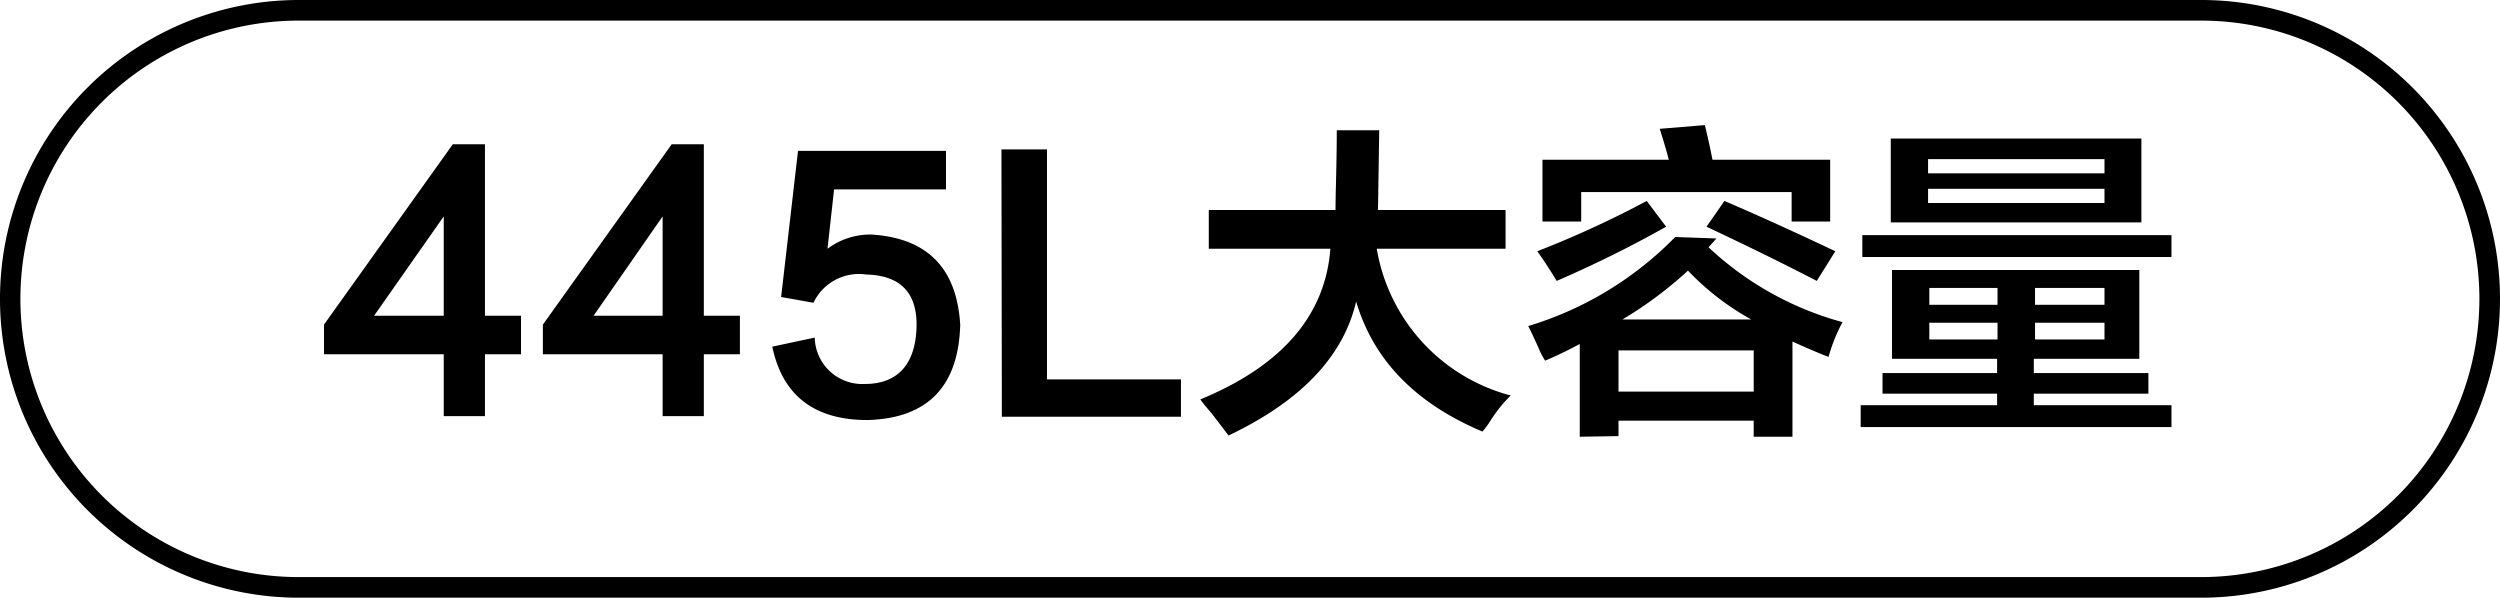
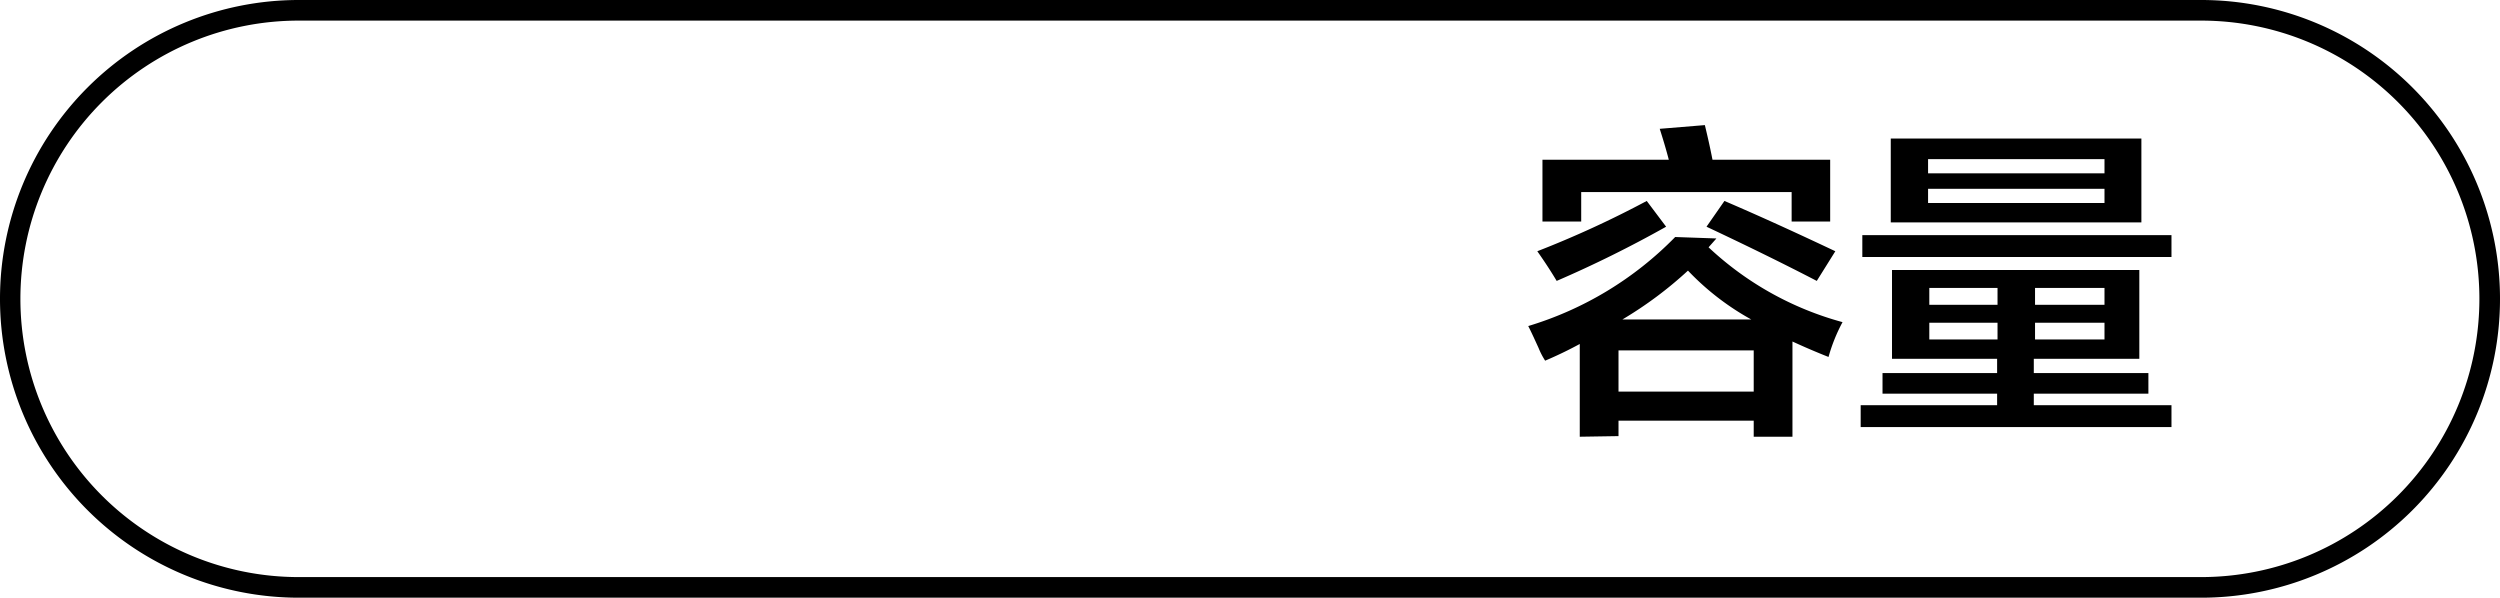
<svg xmlns="http://www.w3.org/2000/svg" id="图层_1" data-name="图层 1" width="121.3" height="29" viewBox="0 0 121.3 29">
  <g>
-     <path d="M493.48,425.91v1.87h-1.75v3h-2v-3h-5.81v-1.44l6.25-8.75h1.56v8.32Zm-3.75,0v-4.82l-3.38,4.82Z" transform="translate(-468.2 -410.59)" />
-     <path d="M504.1,425.91v1.87h-1.75v3h-2v-3h-5.81v-1.44l6.25-8.75h1.56v8.32Zm-3.75,0v-4.82L497,425.91Z" transform="translate(-468.2 -410.59)" />
-     <path d="M506.92,417.91h7.18v1.87h-5.43l-.32,2.88a3.47,3.47,0,0,1,2.13-.69c2.71.17,4.14,1.62,4.31,4.37-.08,3-1.58,4.55-4.5,4.63q-3.87,0-4.62-3.56l2.06-.44a2.31,2.31,0,0,0,2.44,2.25c1.62,0,2.45-1,2.5-2.75s-.86-2.52-2.44-2.56a2.44,2.44,0,0,0-2.56,1.37L506.1,425Z" transform="translate(-468.2 -410.59)" />
-     <path d="M516.79,417.84H519V429h6.5v1.81h-8.69Z" transform="translate(-468.2 -410.59)" />
-     <path d="M526.85,422.66v-1.88H533c0-.91.06-2.21.06-3.87h2.06l-.06,3.87h6.19v1.88H535a8.89,8.89,0,0,0,6.5,7.12,6.67,6.67,0,0,0-1,1.25,4.25,4.25,0,0,1-.37.5q-4.87-2.05-6.13-6.31-.93,4-6.19,6.5l-.81-1.06c-.25-.29-.44-.52-.56-.69q5.94-2.45,6.31-7.31Z" transform="translate(-468.2 -410.59)" />
    <path d="M544.85,431.78v-4.5q-.81.44-1.68.81a3.71,3.71,0,0,1-.32-.62c-.21-.46-.37-.81-.5-1.06a16.71,16.71,0,0,0,7.13-4.32l2,.07-.38.43a15.39,15.39,0,0,0,6.5,3.63,8.18,8.18,0,0,0-.68,1.69c-.63-.25-1.21-.5-1.75-.75v4.62h-1.88V431h-6.56v.75Zm-1.12-7.56c-.25-.42-.56-.9-.94-1.44a48.92,48.92,0,0,0,5.31-2.44l.94,1.25A56.76,56.76,0,0,1,543.73,424.22Zm-.69-2.88v-3h6.13c-.13-.5-.28-1-.44-1.5l2.19-.18c.12.5.25,1.06.37,1.68H557v3h-1.87v-1.43H544.92v1.43Zm3.69,6.25v2h6.56v-2Zm3.37-3.87a18.94,18.94,0,0,1-3.18,2.37h6.25A12.69,12.69,0,0,1,550.1,423.72Zm6.25.5Q554,423,551,421.59l.87-1.25c1.75.75,3.54,1.57,5.38,2.44Z" transform="translate(-468.2 -410.59)" />
    <path d="M560,428v-4.31H572V428h-5.12v.69h5.56v1h-5.56v.56h6.68v1.06H558.48v-1.06h6.62v-.56h-5.56v-1h5.56V428Zm-1.44-4.94V422h15v1.06Zm1.38-1.68v-4.07H572.1v4.07Zm1.81-3.07V419h8.56v-.69Zm0,1.44v.69h8.56v-.69Zm.06,4.81v.82h3.31v-.82Zm0,1.69v.81h3.31v-.81Zm8.5-1.69h-3.37v.82h3.37Zm-3.37,1.69v.81h3.37v-.81Z" transform="translate(-468.2 -410.59)" />
  </g>
  <path d="M575,439.59H482.7a14.5,14.5,0,0,1,0-29H575a14.5,14.5,0,0,1,0,29Zm-92.31-28a13.5,13.5,0,0,0,0,27H575a13.5,13.5,0,0,0,0-27Z" transform="translate(-468.2 -410.59)" />
</svg>